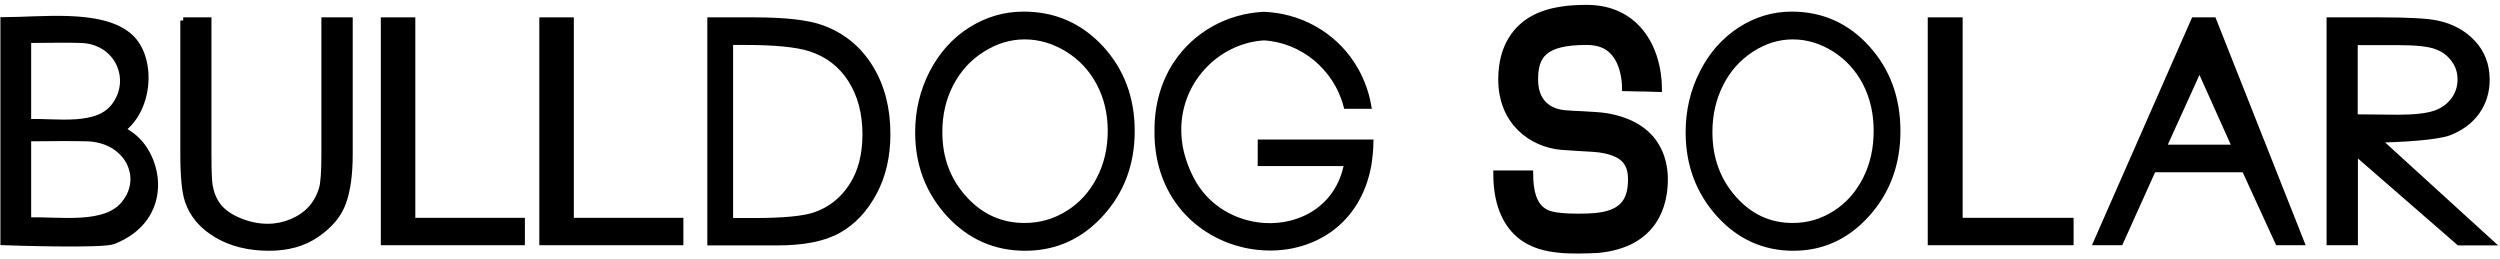
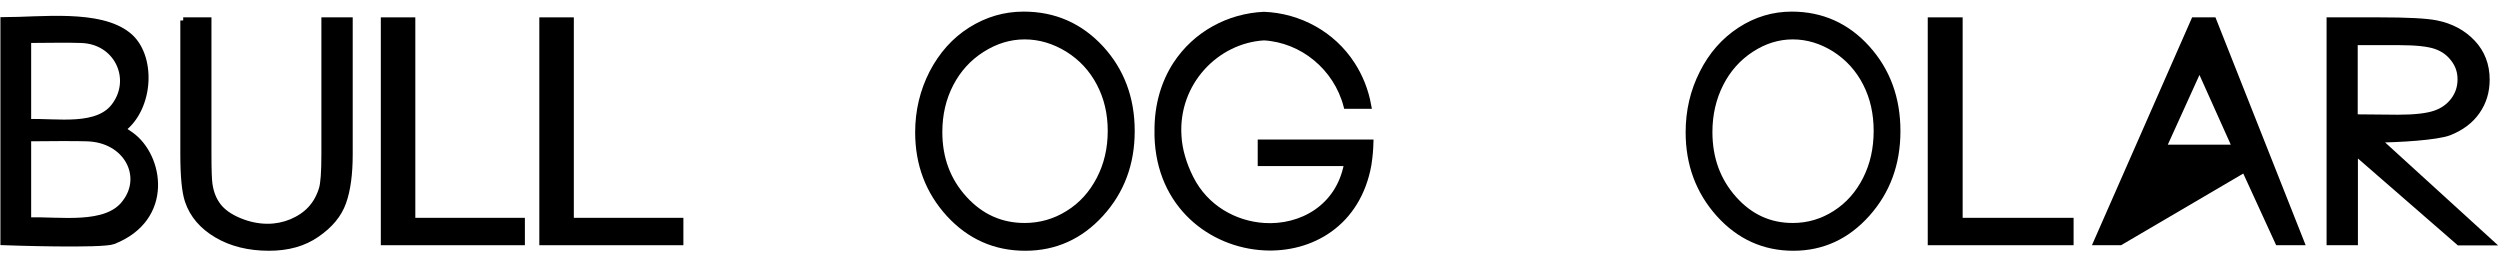
<svg xmlns="http://www.w3.org/2000/svg" width="405" height="42" viewBox="0 0 405 42" fill="none">
  <path d="M29.68 3.312H33.756V24.994C33.756 27.564 33.82 29.17 33.916 29.812C34.109 31.226 34.59 32.414 35.328 33.378C36.067 34.341 37.19 35.144 38.731 35.787C40.271 36.429 41.812 36.75 43.352 36.75C44.7 36.75 45.984 36.493 47.236 35.98C48.456 35.465 49.515 34.759 50.317 33.892C51.152 32.992 51.761 31.9 52.147 30.647C52.435 29.748 52.564 27.853 52.564 25.026V3.312H56.64V24.994C56.64 28.206 56.287 30.808 55.581 32.767C54.875 34.759 53.463 36.461 51.312 37.939C49.194 39.416 46.626 40.123 43.577 40.123C40.303 40.123 37.479 39.416 35.136 38.035C32.793 36.654 31.22 34.823 30.45 32.542C29.969 31.129 29.712 28.624 29.712 24.962V3.312H29.68Z" fill="black" stroke="black" stroke-miterlimit="10" />
  <path d="M87.838 3.312H92.46V35.787H110.209V39.224H87.87V3.312H87.838Z" fill="black" stroke="black" stroke-miterlimit="10" />
-   <path d="M115.086 39.224V3.312H122.147C127.218 3.312 130.909 3.73 133.22 4.597C136.526 5.818 139.094 7.938 140.955 10.957C142.817 13.977 143.747 17.574 143.747 21.718C143.747 25.315 143.009 28.495 141.533 31.226C140.056 33.956 138.163 35.98 135.788 37.296C133.445 38.613 130.139 39.256 125.902 39.256H115.086V39.224ZM118.328 35.819H122.243C126.929 35.819 130.203 35.498 132 34.887C134.568 34.02 136.558 32.414 138.034 30.134C139.511 27.853 140.217 25.058 140.217 21.75C140.217 18.281 139.414 15.326 137.842 12.852C136.269 10.411 134.054 8.709 131.198 7.809C129.08 7.135 125.581 6.782 120.671 6.782H118.263V35.819H118.328Z" fill="black" stroke="black" stroke-miterlimit="10" />
  <path d="M165.831 2.381C170.806 2.381 174.946 4.212 178.316 7.841C181.654 11.471 183.323 15.936 183.323 21.236C183.323 26.504 181.654 30.968 178.316 34.63C174.978 38.292 170.902 40.123 166.088 40.123C161.209 40.123 157.101 38.292 153.763 34.662C150.425 31.001 148.756 26.6 148.756 21.429C148.756 17.992 149.526 14.78 151.035 11.824C152.575 8.869 154.629 6.557 157.261 4.886C159.925 3.216 162.75 2.381 165.831 2.381ZM165.991 5.882C163.552 5.882 161.273 6.589 159.091 7.97C156.908 9.351 155.207 11.214 153.987 13.559C152.768 15.904 152.158 18.506 152.158 21.396C152.158 25.669 153.506 29.266 156.202 32.221C158.898 35.176 162.172 36.622 165.991 36.622C168.527 36.622 170.902 35.947 173.052 34.598C175.235 33.249 176.904 31.386 178.123 29.041C179.343 26.696 179.953 24.095 179.953 21.204C179.953 18.345 179.343 15.775 178.123 13.463C176.904 11.15 175.203 9.319 172.988 7.938C170.774 6.589 168.463 5.882 165.991 5.882Z" fill="black" stroke="black" stroke-miterlimit="10" />
  <path d="M221.999 23.099C221.967 24.255 221.87 25.347 221.71 26.375C221.71 26.472 221.678 26.536 221.678 26.632C219.977 36.204 212.37 40.476 204.763 40.059C196.29 39.609 187.817 33.313 187.528 22.007C187.528 21.75 187.528 21.493 187.528 21.236C187.496 16.996 188.619 13.366 190.513 10.443C193.723 5.529 199.082 2.67 204.763 2.413C210.444 2.638 215.836 5.529 219.014 10.443C220.266 12.371 221.196 14.619 221.646 17.125H218.147C216.51 10.893 210.99 6.396 204.763 6.043C197.028 6.492 190.352 13.366 190.898 22.007C190.962 23.131 191.155 24.287 191.508 25.476C191.829 26.6 192.278 27.724 192.856 28.881C195.295 33.731 200.013 36.301 204.763 36.622C210.797 37.007 216.864 33.667 218.212 26.664C218.212 26.568 218.244 26.504 218.244 26.407H204.25V23.099H221.999Z" fill="black" stroke="black" stroke-miterlimit="10" />
  <path d="M290.264 2.381C295.11 2.381 299.187 4.212 302.46 7.841C305.734 11.471 307.371 15.936 307.371 21.236C307.371 26.504 305.734 30.968 302.46 34.63C299.187 38.292 295.207 40.123 290.521 40.123C285.771 40.123 281.759 38.292 278.485 34.662C275.211 31.001 273.574 26.6 273.574 21.429C273.574 17.992 274.312 14.78 275.821 11.824C277.297 8.869 279.351 6.557 281.919 4.886C284.487 3.216 287.279 2.381 290.264 2.381ZM290.424 5.882C288.049 5.882 285.803 6.589 283.684 7.97C281.566 9.351 279.897 11.214 278.71 13.559C277.522 15.904 276.912 18.506 276.912 21.396C276.912 25.669 278.228 29.266 280.86 32.221C283.492 35.176 286.669 36.622 290.424 36.622C292.928 36.622 295.207 35.947 297.325 34.598C299.443 33.249 301.08 31.386 302.268 29.041C303.455 26.696 304.033 24.095 304.033 21.204C304.033 18.345 303.455 15.775 302.268 13.463C301.08 11.15 299.411 9.319 297.261 7.938C295.11 6.589 292.832 5.882 290.424 5.882Z" fill="black" stroke="black" stroke-miterlimit="10" />
  <path d="M312.795 3.312H317.449V35.787H335.422V39.224H312.795V3.312Z" fill="black" stroke="black" stroke-miterlimit="10" />
-   <path d="M358.563 3.312L372.781 39.224H369.058L363.634 27.403H348.805L343.478 39.224H339.658L355.449 3.312H358.563ZM356.316 10.925L350.41 23.934H362.157L356.316 10.925Z" fill="black" stroke="black" stroke-miterlimit="10" />
+   <path d="M358.563 3.312L372.781 39.224H369.058L363.634 27.403L343.478 39.224H339.658L355.449 3.312H358.563ZM356.316 10.925L350.41 23.934H362.157L356.316 10.925Z" fill="black" stroke="black" stroke-miterlimit="10" />
  <path d="M377.406 3.312H385.494C390.02 3.312 393.069 3.473 394.674 3.794C397.081 4.276 399.039 5.336 400.547 6.942C402.056 8.548 402.826 10.54 402.826 12.884C402.826 14.844 402.313 16.546 401.253 18.056C400.226 19.534 398.718 20.658 396.792 21.429C394.866 22.2 388.511 22.585 385.109 22.585L403.404 39.256H398.365L382.221 25.219L381.482 22.553V39.224H377.406V3.312ZM381.45 6.814V19.02L388.447 19.084C391.143 19.084 393.165 18.859 394.481 18.409C395.797 17.96 396.792 17.221 397.53 16.225C398.268 15.229 398.622 14.105 398.622 12.852C398.622 11.632 398.268 10.54 397.53 9.576C396.792 8.58 395.829 7.874 394.61 7.456C393.422 7.039 391.432 6.814 388.64 6.814H381.45Z" fill="black" stroke="black" stroke-miterlimit="10" />
  <path d="M62.16 3.312H66.782V35.787H84.531V39.224H62.192V3.312H62.16Z" fill="black" stroke="black" stroke-miterlimit="10" />
  <path d="M21.206 21.879C20.917 21.654 20.147 21.172 19.826 20.947C24.448 17.478 24.833 8.934 20.724 5.69C16.103 1.996 6.634 3.281 0.568 3.281V39.224C1.307 39.256 16.552 39.77 18.349 39.063C27.721 35.37 26.02 25.316 21.206 21.879ZM20.275 32.832C17.258 36.943 9.619 35.53 4.548 35.723V22.393C7.533 22.36 12.572 22.328 14.017 22.393C20.5 22.521 23.613 28.528 20.275 32.832ZM18.735 16.9C16.038 21.011 9.106 19.598 4.548 19.791V6.461C7.244 6.429 11.77 6.396 13.086 6.461C18.927 6.589 21.719 12.596 18.735 16.9Z" fill="black" stroke="black" stroke-miterlimit="10" />
-   <path d="M255.732 40.573C254.544 40.573 253.389 40.541 252.586 40.444C250.661 40.252 248.157 39.802 246.071 38.003C243.664 35.915 242.412 32.575 242.412 28.11H247.868C247.868 34.502 250.789 34.791 253.1 35.016C254.32 35.145 257.08 35.145 258.364 35.016C262.536 34.631 264.237 32.896 264.237 29.074C264.237 26.183 262.857 24.802 259.294 24.223C258.653 24.127 257.144 24.031 255.796 23.966C254.705 23.902 253.71 23.838 252.907 23.774C248.093 23.324 243.215 19.759 243.215 12.853C243.215 7.264 245.878 4.501 248.093 3.184C250.982 1.482 254.576 1.289 257.016 1.289C260.386 1.289 263.114 2.381 265.168 4.501C268.795 8.259 268.731 13.784 268.731 14.394L263.274 14.234L266.002 14.33L263.274 14.266C263.274 14.234 263.339 10.444 261.252 8.324C260.257 7.296 258.877 6.782 257.016 6.782C250.051 6.782 248.671 9.03 248.671 12.885C248.671 17.414 251.977 18.217 253.421 18.345C254.127 18.41 255.122 18.474 256.117 18.506C257.722 18.602 259.262 18.666 260.193 18.827C268.474 20.208 269.693 25.829 269.693 29.074C269.693 32.928 268.281 39.577 258.877 40.477C258.075 40.509 256.887 40.573 255.732 40.573Z" fill="black" stroke="black" stroke-miterlimit="10" />
</svg>